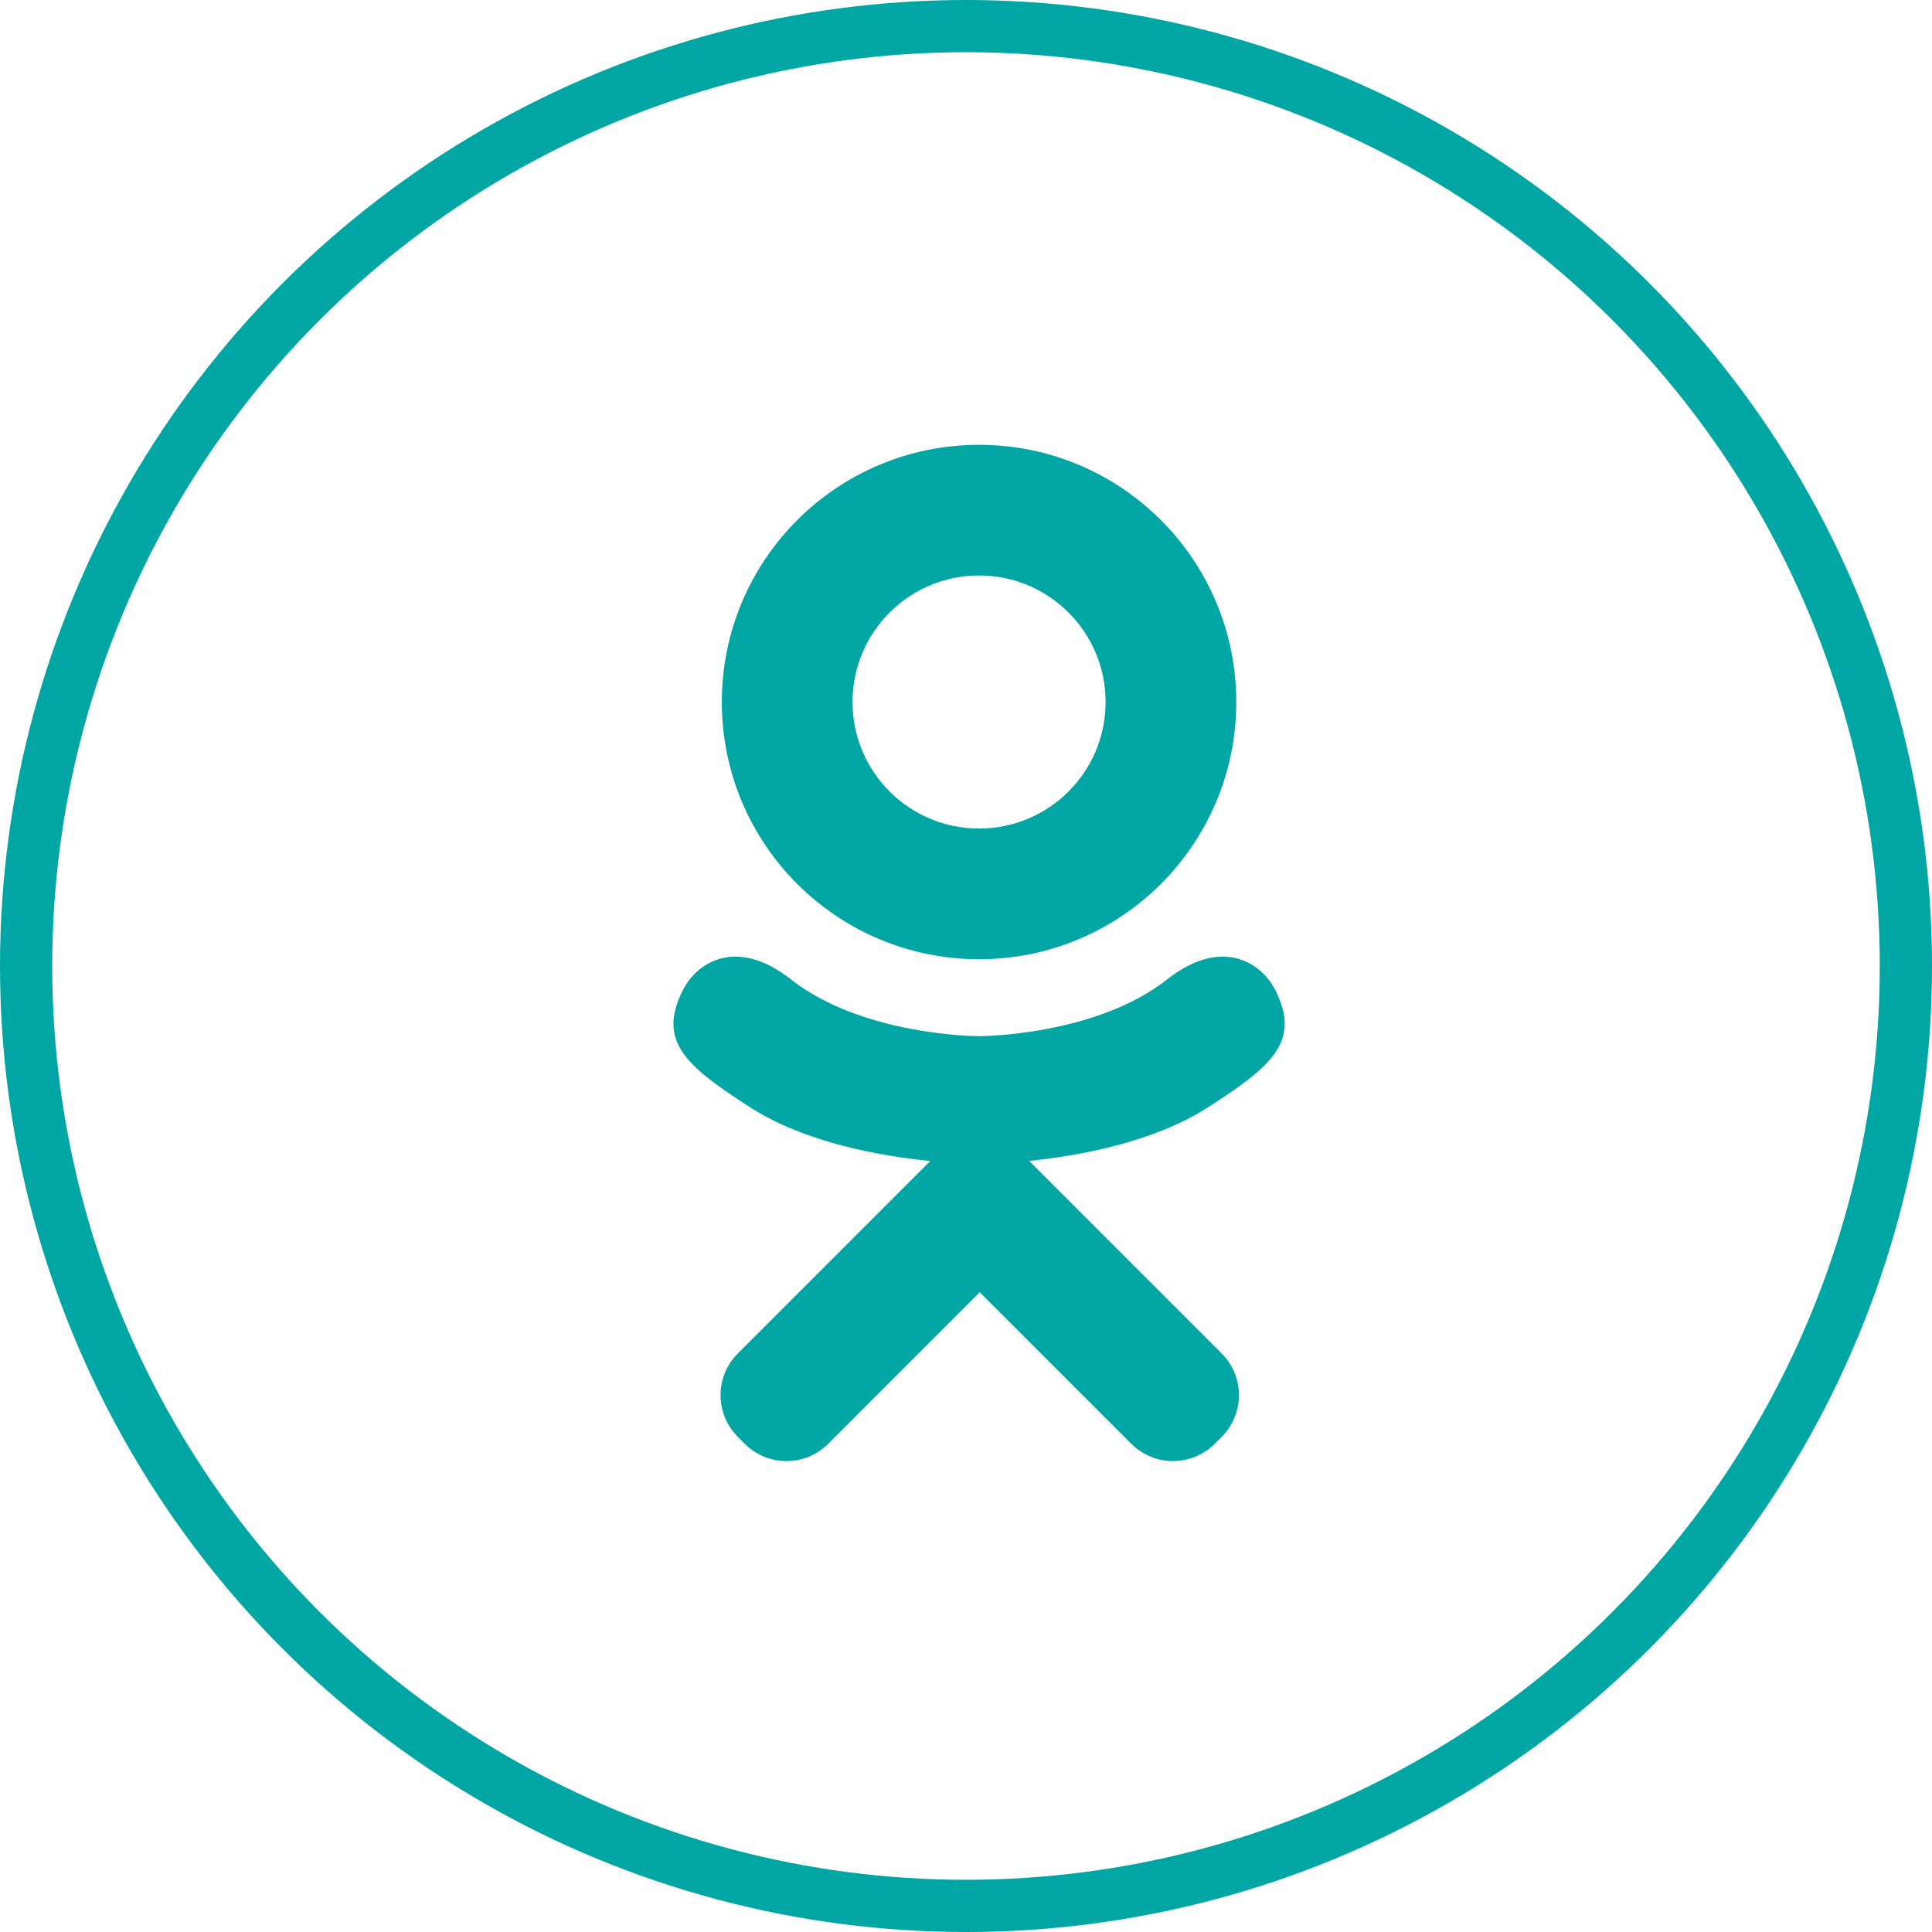
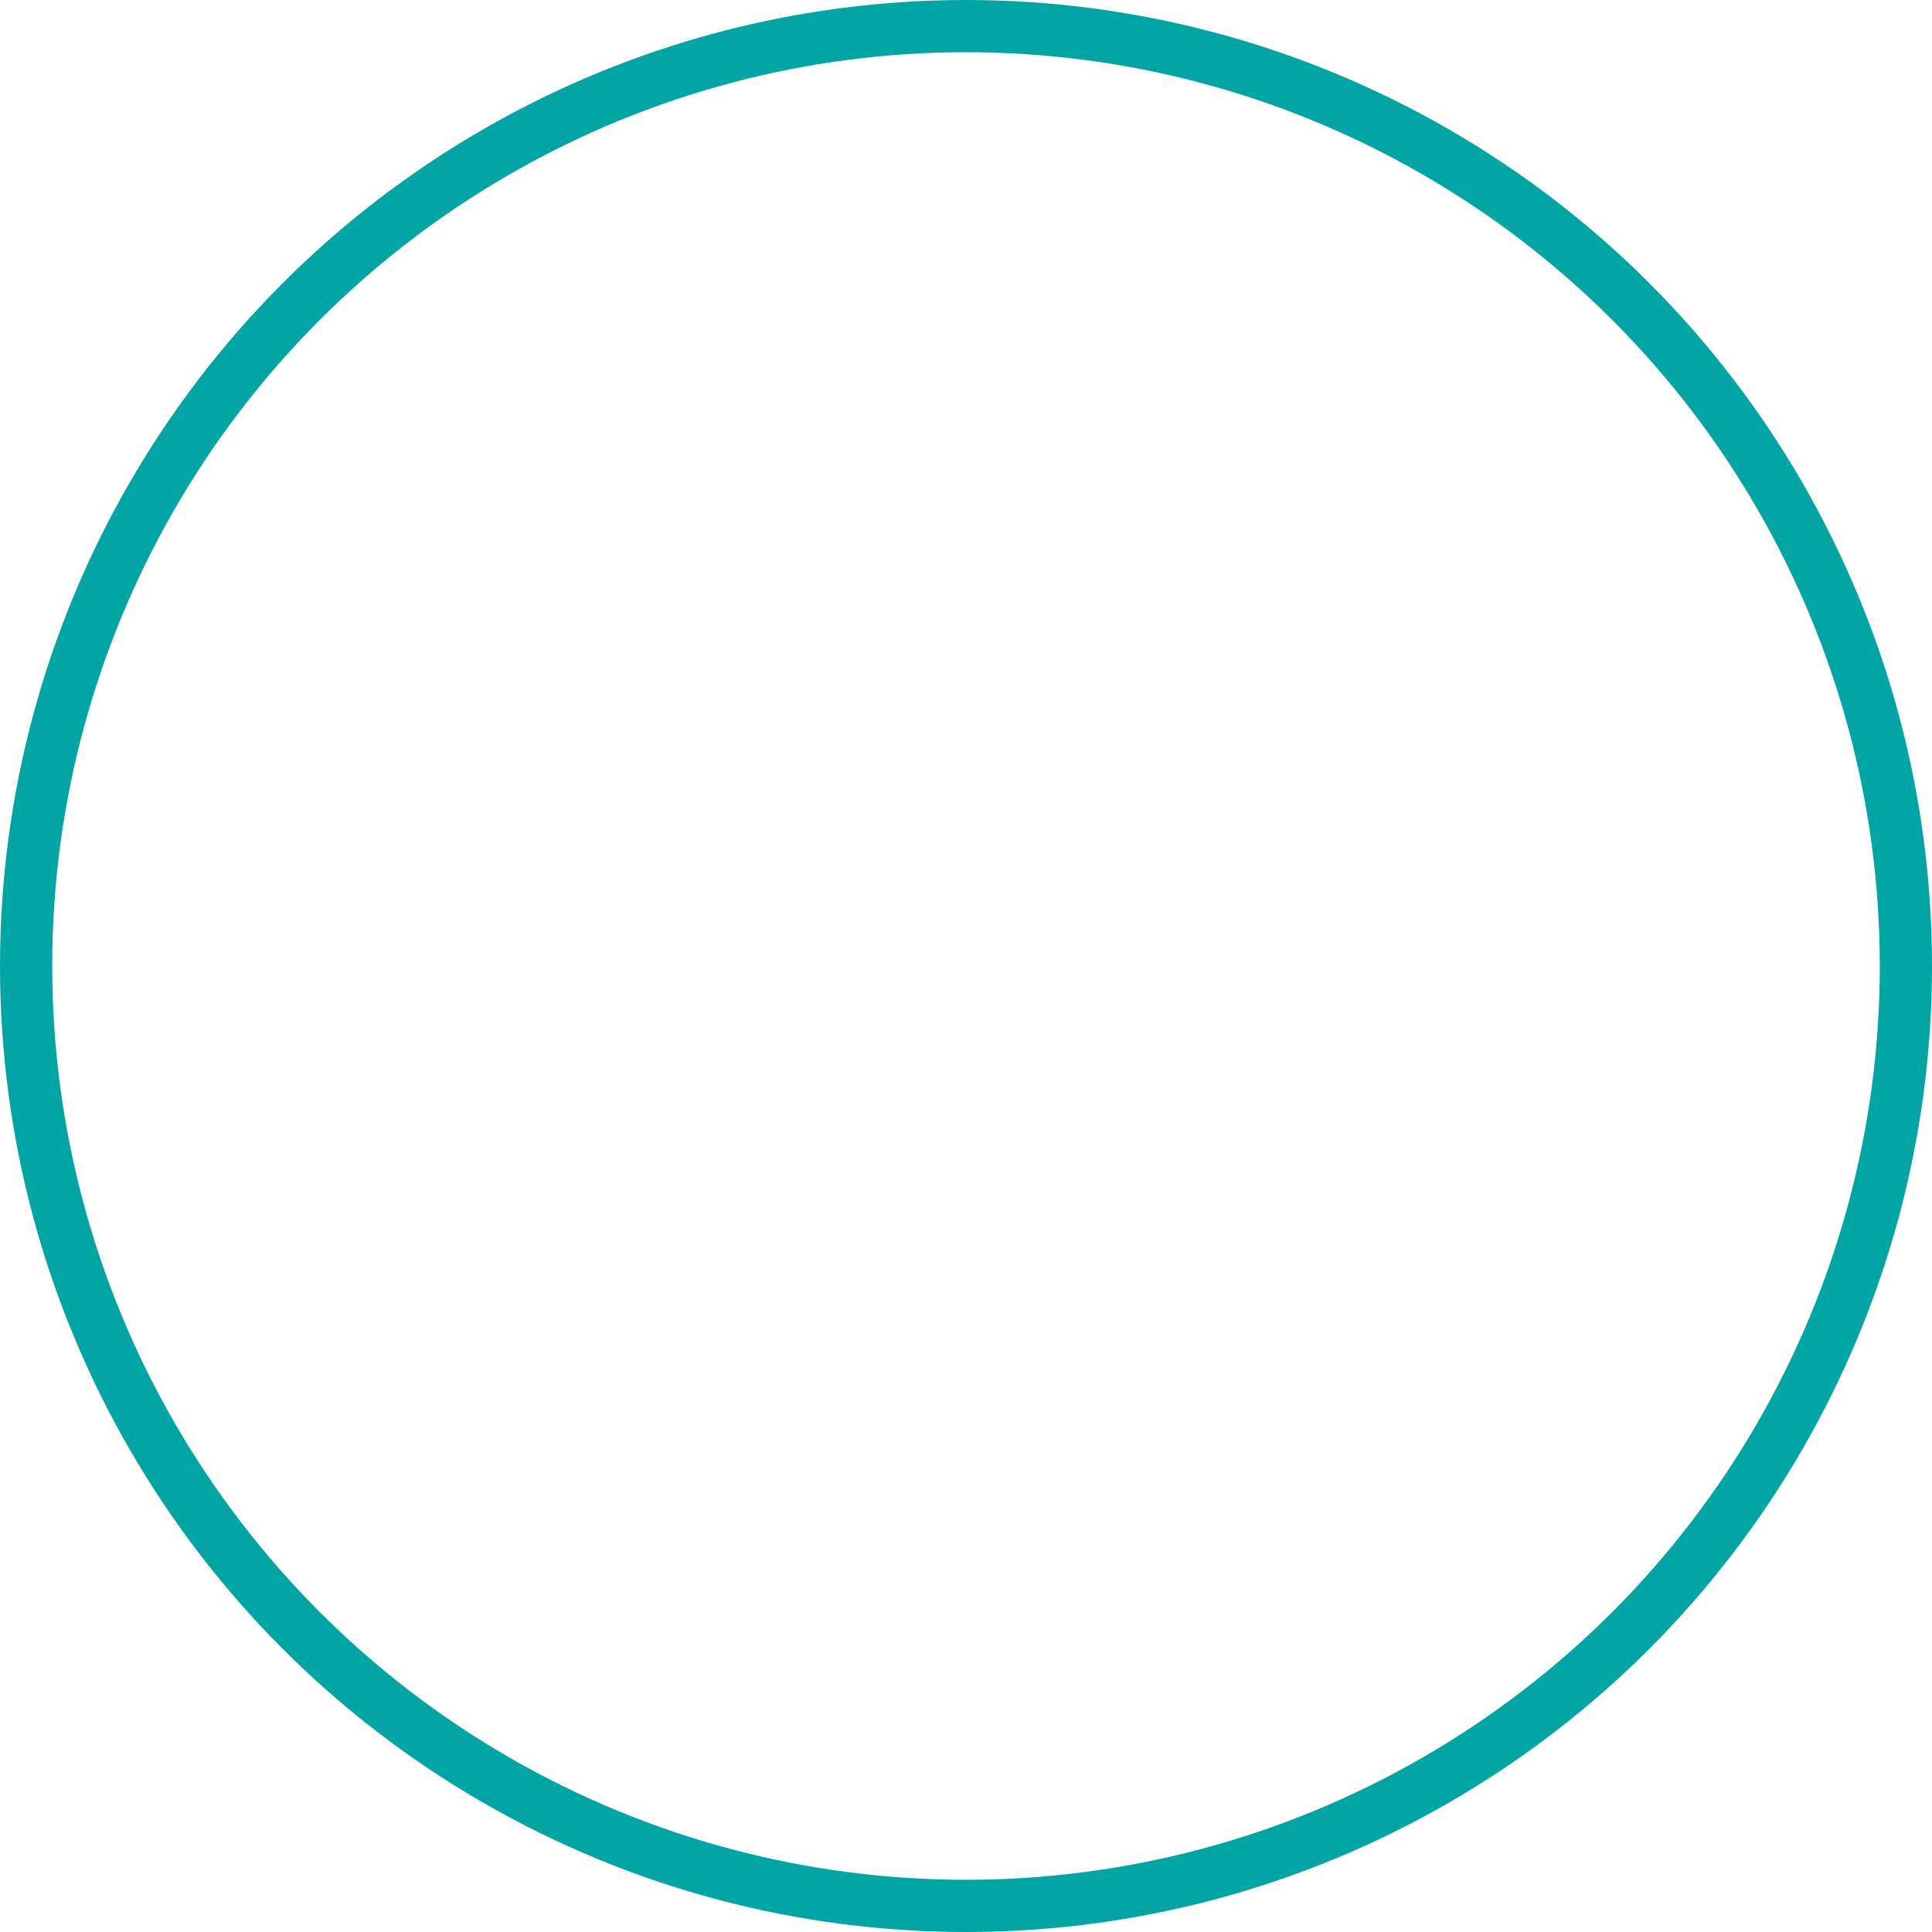
<svg xmlns="http://www.w3.org/2000/svg" width="74" height="74" viewBox="0 0 74 74" fill="none">
  <circle cx="37" cy="37" r="36" stroke="#00A6A3" stroke-width="2" />
-   <path d="M37.502 36.74C42.942 36.74 47.352 32.33 47.352 26.889C47.351 21.447 42.942 17.038 37.502 17.038C32.059 17.038 27.648 21.447 27.648 26.889C27.648 32.33 32.059 36.74 37.502 36.74ZM37.502 22.042C40.178 22.042 42.347 24.212 42.347 26.889C42.347 29.566 40.178 31.735 37.502 31.735C34.823 31.735 32.654 29.566 32.654 26.889C32.654 24.212 34.823 22.042 37.502 22.042ZM48.856 37.943C48.301 36.825 46.76 35.896 44.712 37.508C41.944 39.688 37.502 39.688 37.502 39.688C37.502 39.688 33.056 39.688 30.288 37.508C28.241 35.896 26.702 36.825 26.146 37.943C25.174 39.89 26.27 40.831 28.743 42.419C30.854 43.775 33.757 44.281 35.63 44.47L34.066 46.034C31.863 48.236 29.737 50.364 28.261 51.84C27.378 52.721 27.378 54.152 28.261 55.034L28.526 55.301C29.409 56.182 30.838 56.182 31.721 55.301L37.525 49.495C39.73 51.698 41.856 53.825 43.332 55.301C44.215 56.182 45.644 56.182 46.526 55.301L46.792 55.034C47.674 54.151 47.674 52.721 46.792 51.839L40.987 46.034L39.419 44.465C41.294 44.272 44.164 43.763 46.258 42.419C48.731 40.831 49.825 39.89 48.856 37.943Z" fill="#00A6A3" />
</svg>